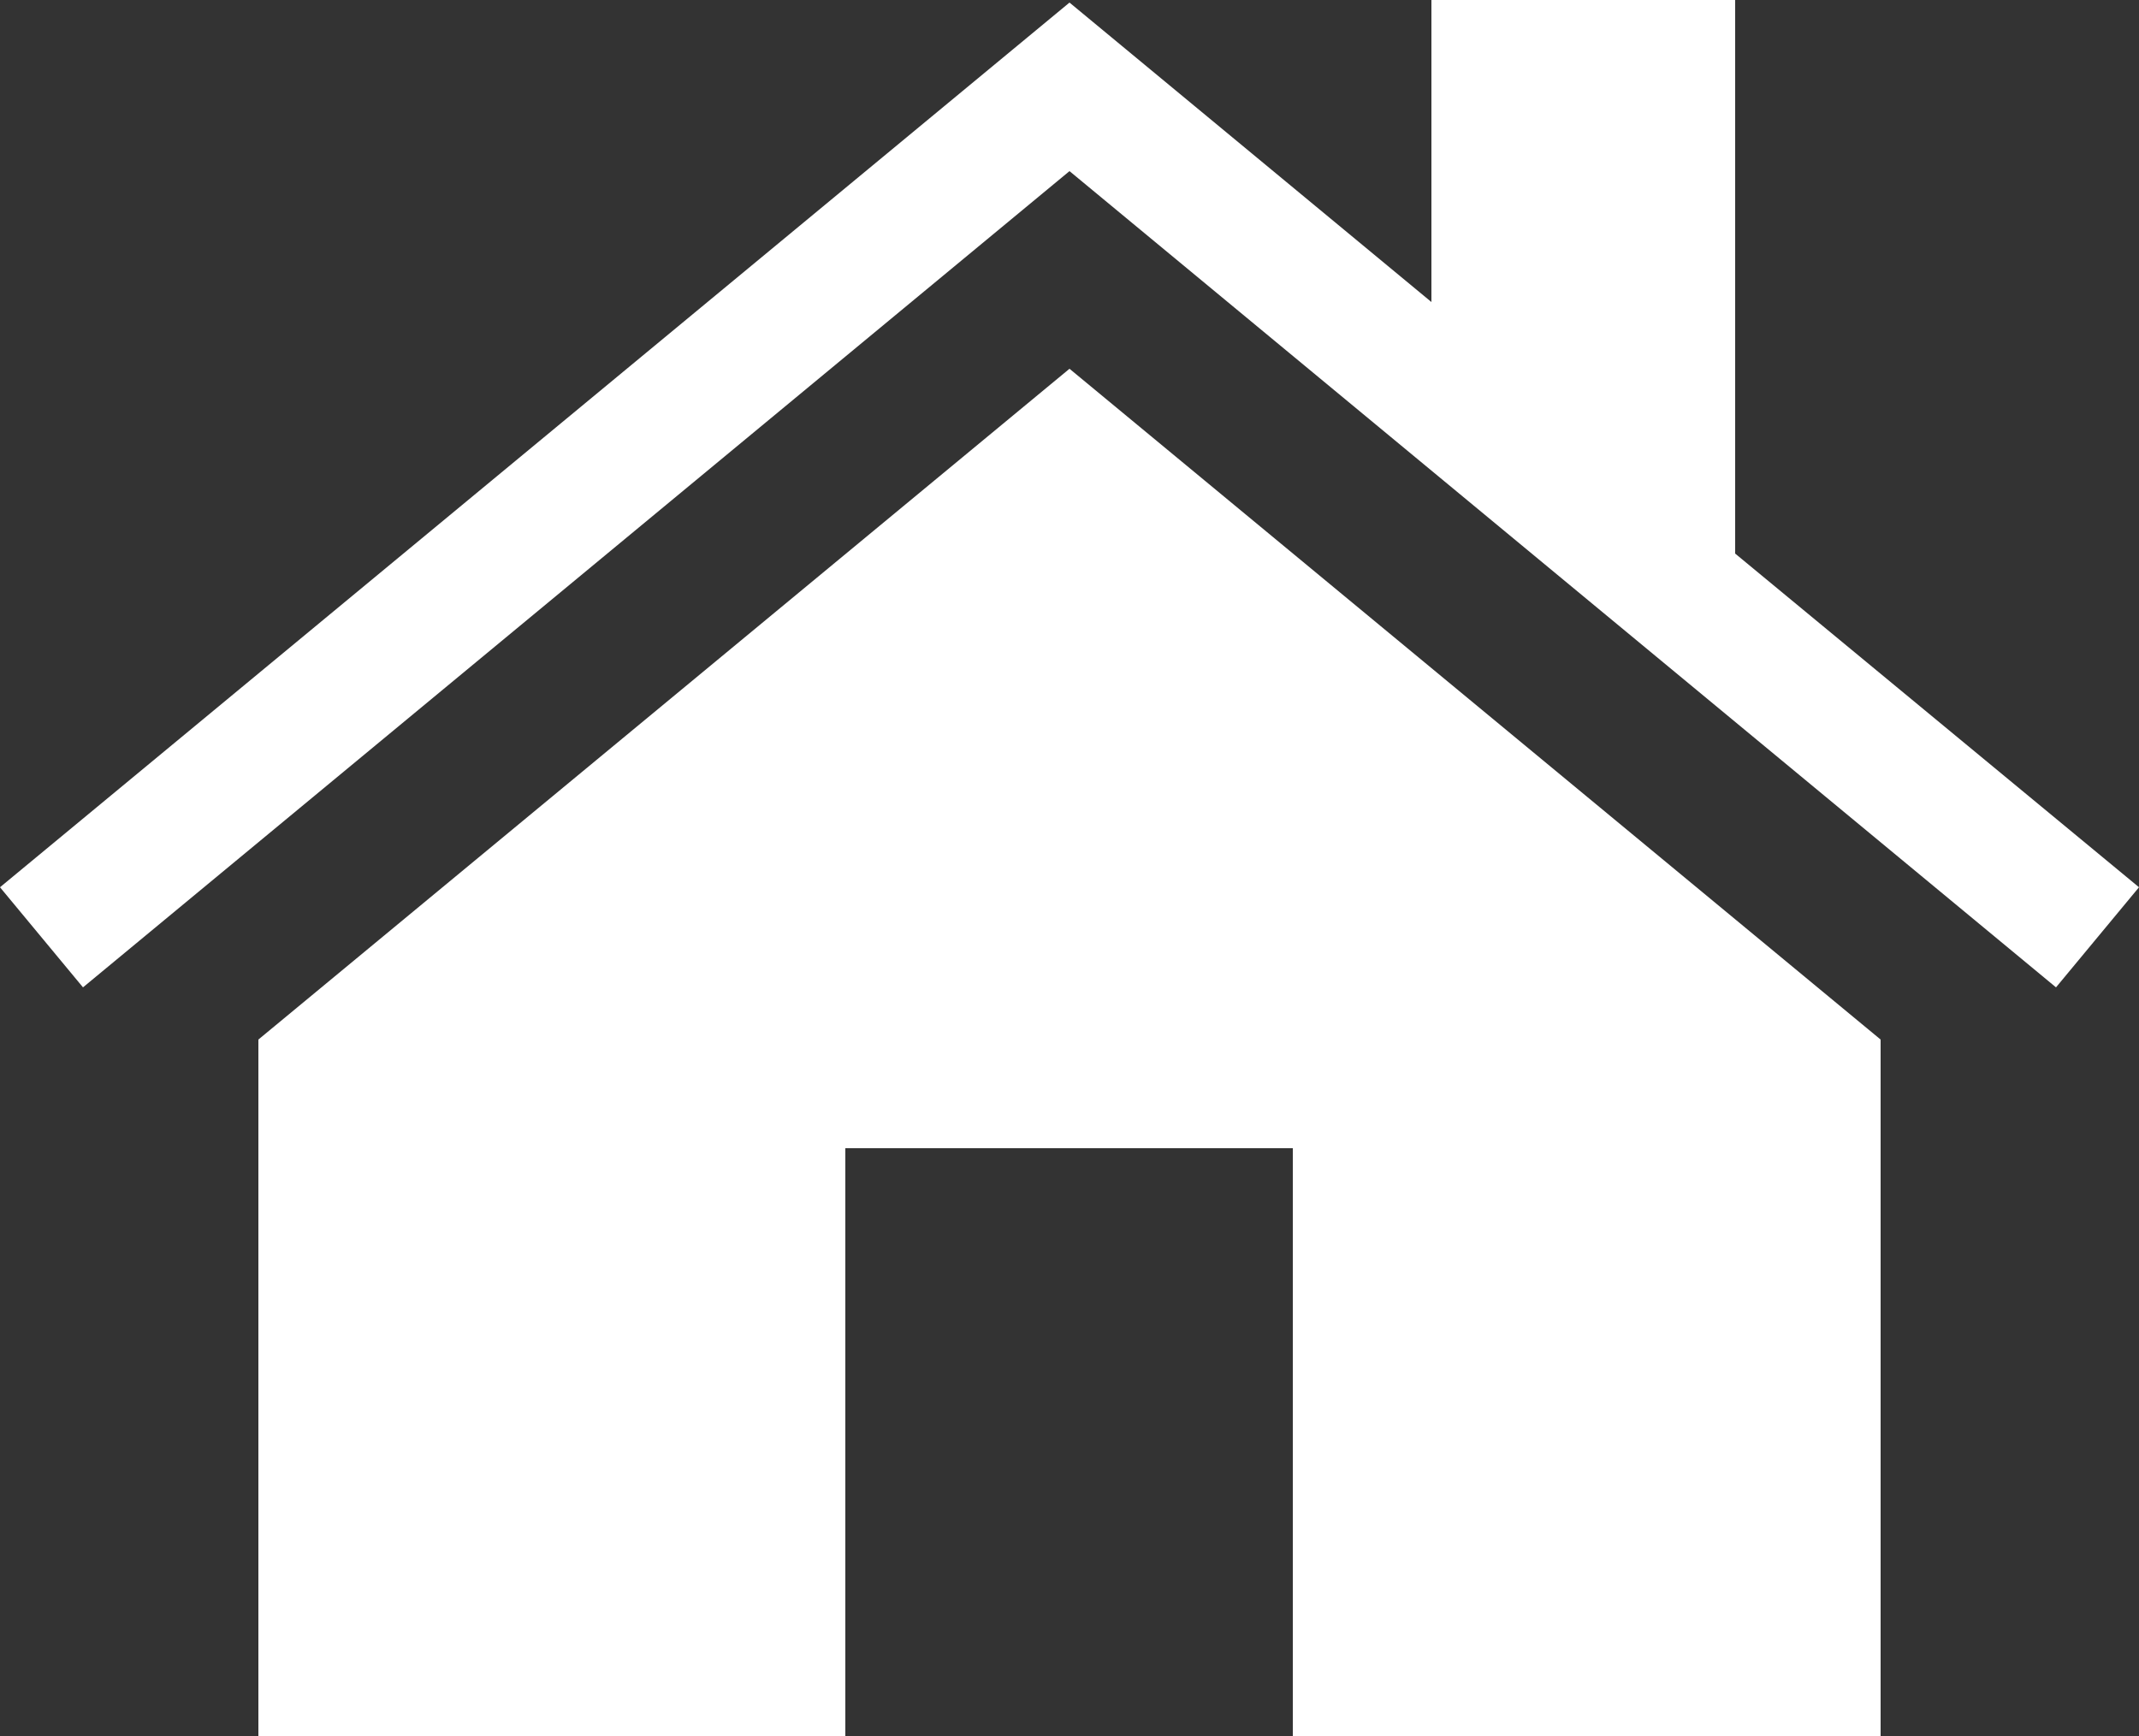
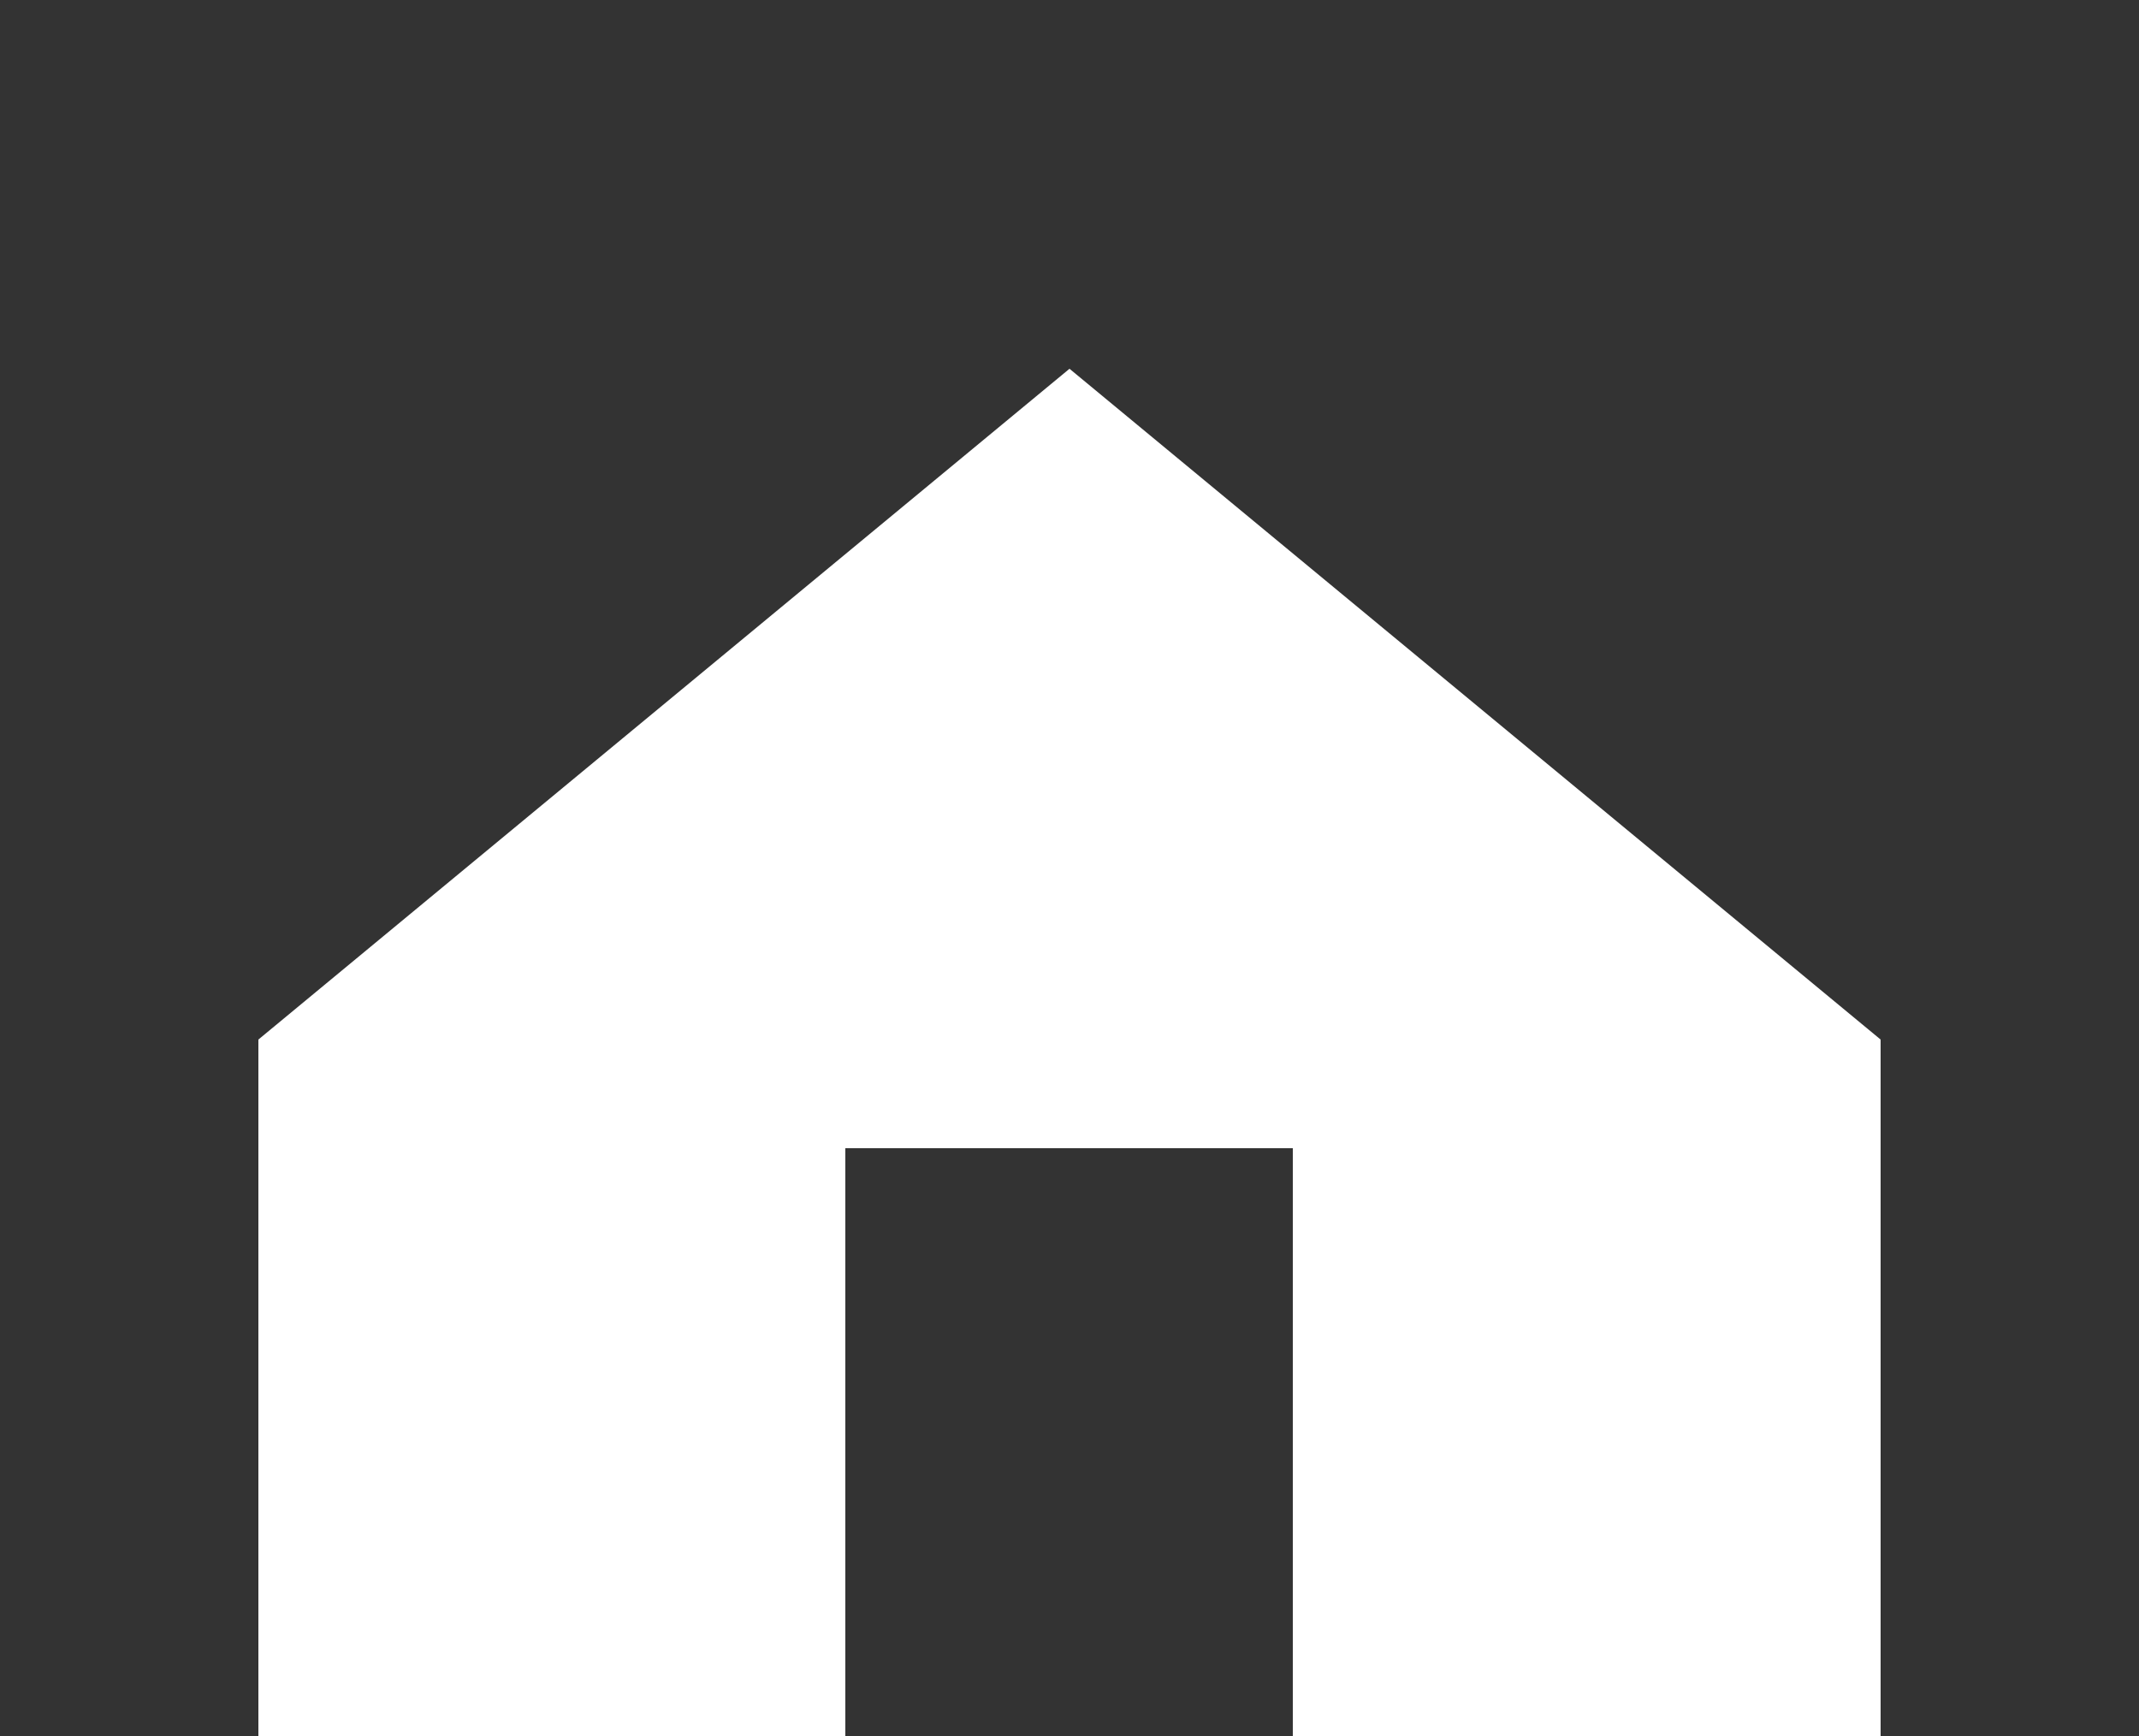
<svg xmlns="http://www.w3.org/2000/svg" data-name="Layer 1" width="25" height="20.29" viewBox="0 0 25 20.29">
  <rect x="0" y="0" width="25" height="20.29" fill="#333333" stroke="none" />
  <g>
-     <polygon points="20.28 6.47 20.28 0 16.73 0 16.73 3.53 12.5 0.03 0 10.37 0.97 11.54 12.5 2 24.03 11.54 25 10.37 20.28 6.47" style="fill: #fff" />
    <polygon points="3.02 12.15 3.02 20.29 9.88 20.29 9.88 13.42 12.5 13.42 15.11 13.42 15.11 20.29 21.98 20.29 21.98 12.15 12.5 4.31 3.02 12.15" style="fill: #fff" />
  </g>
</svg>